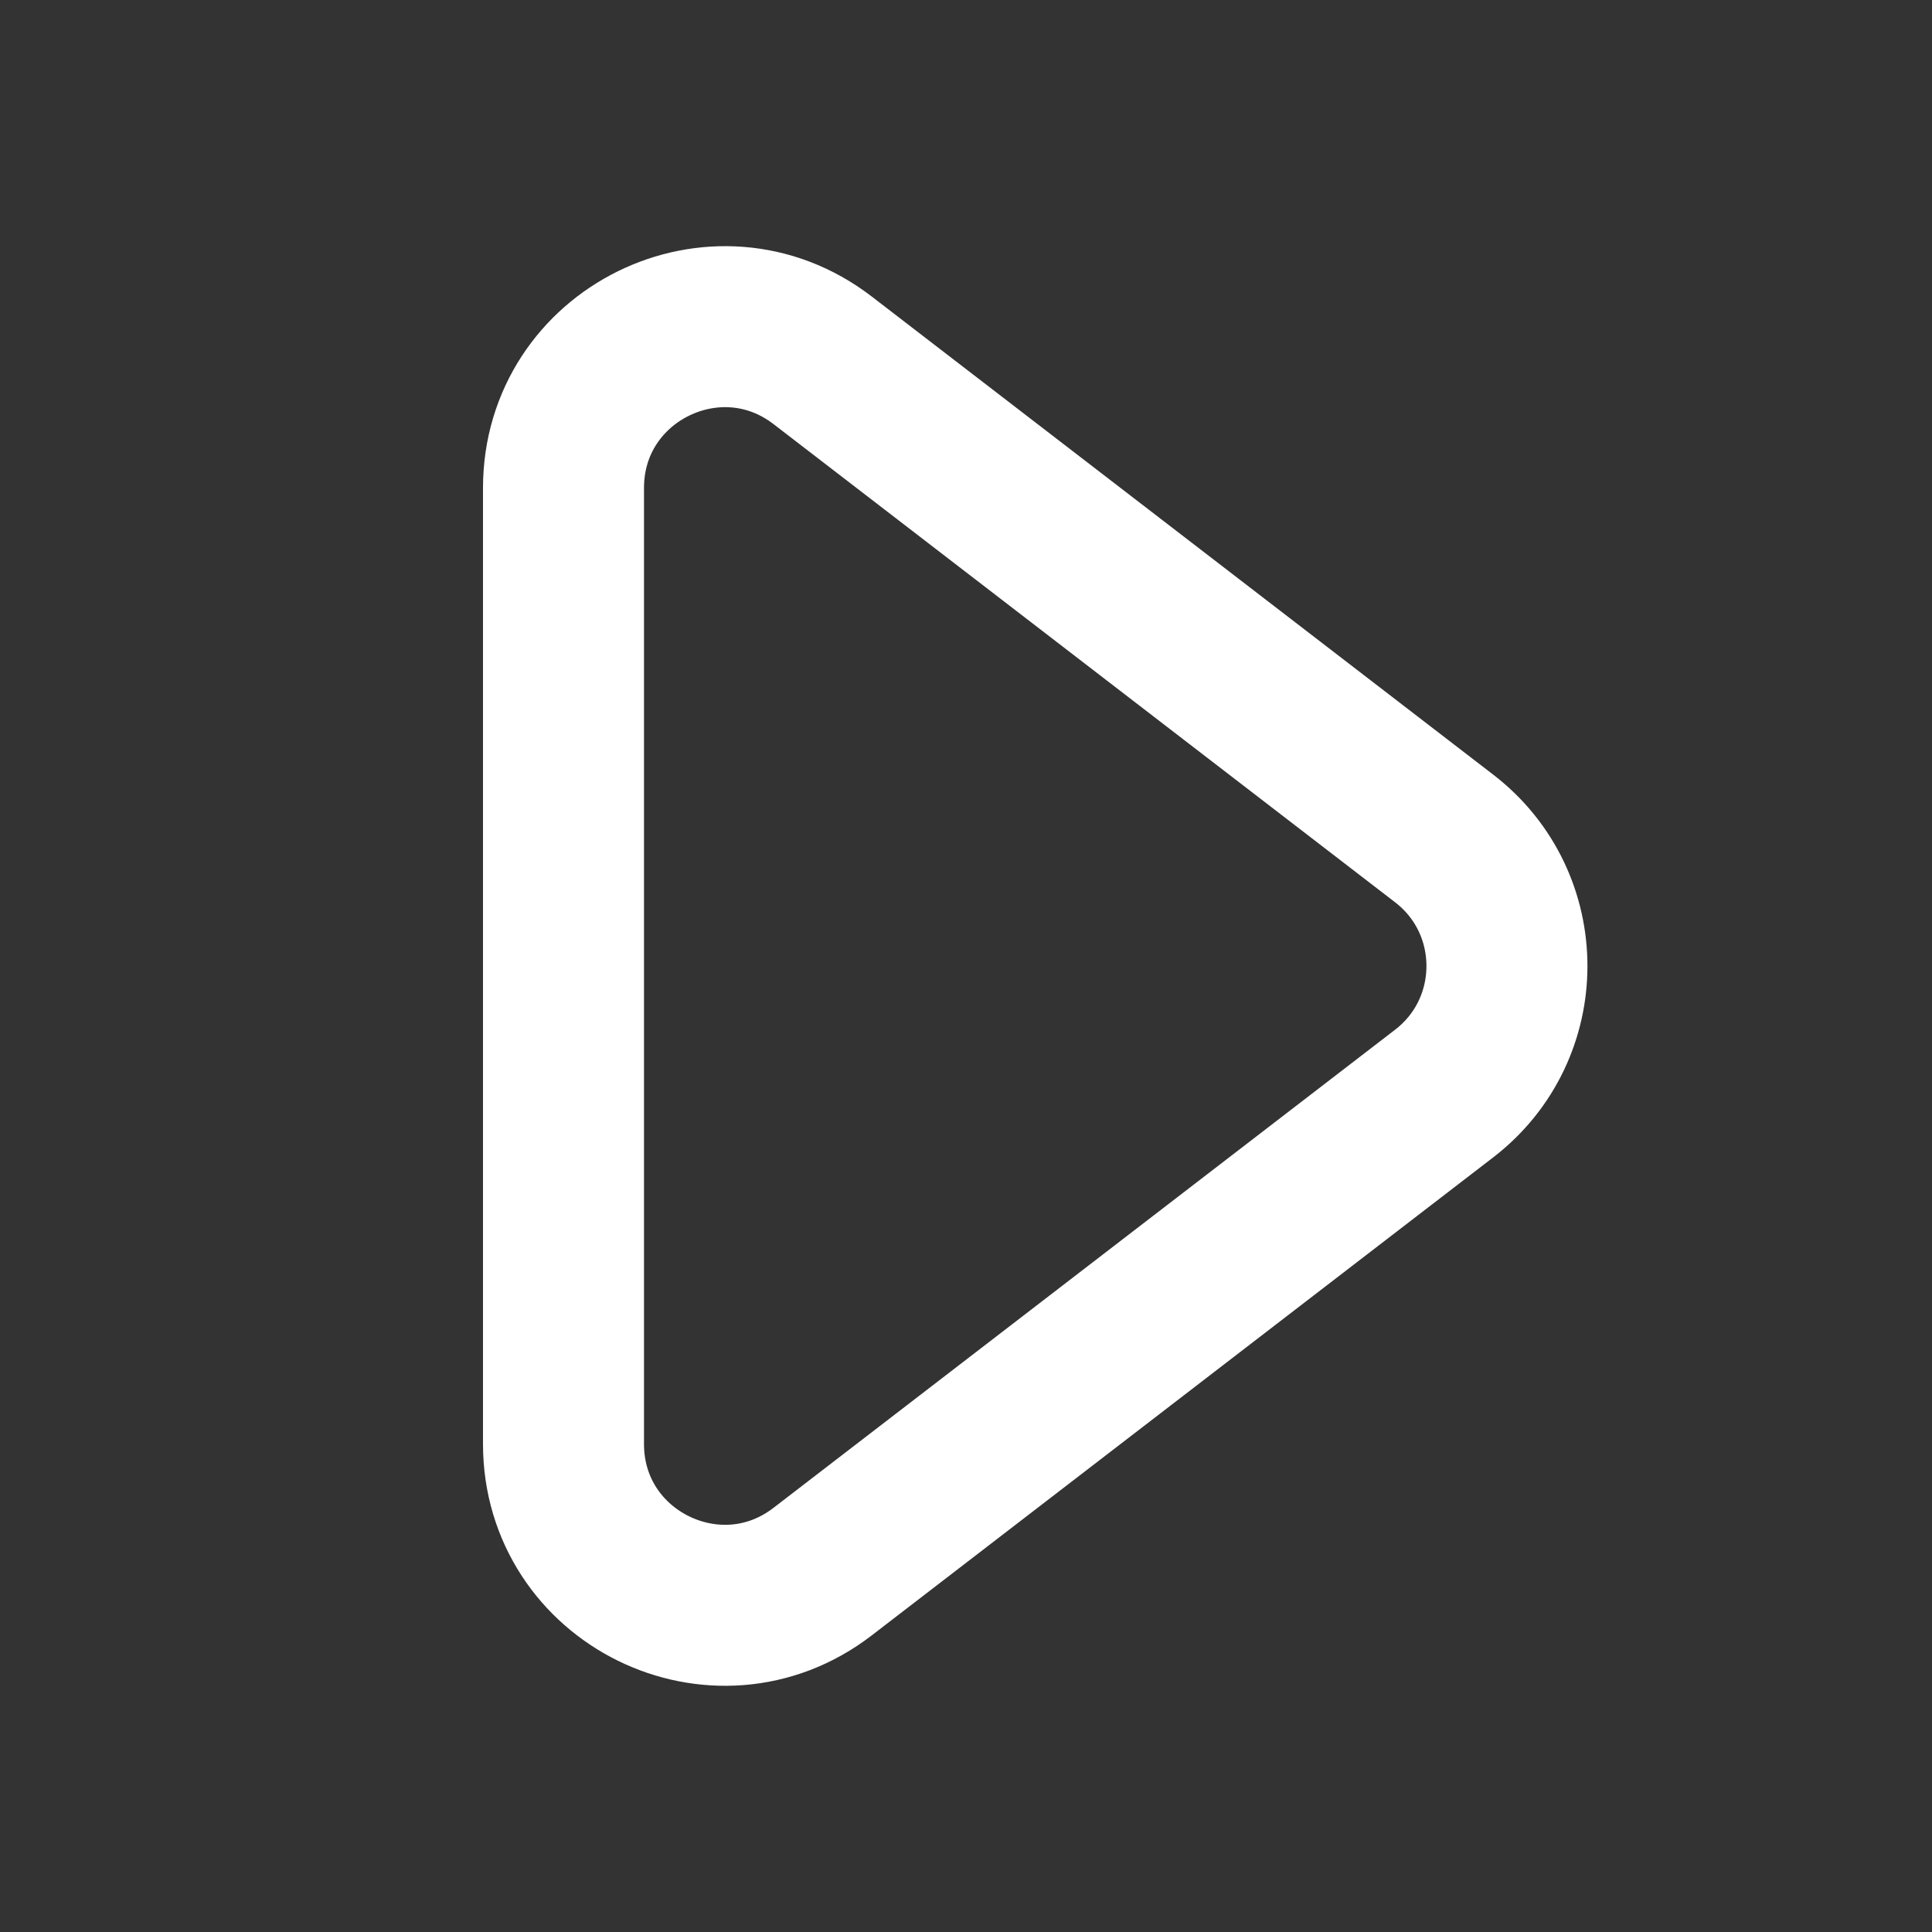
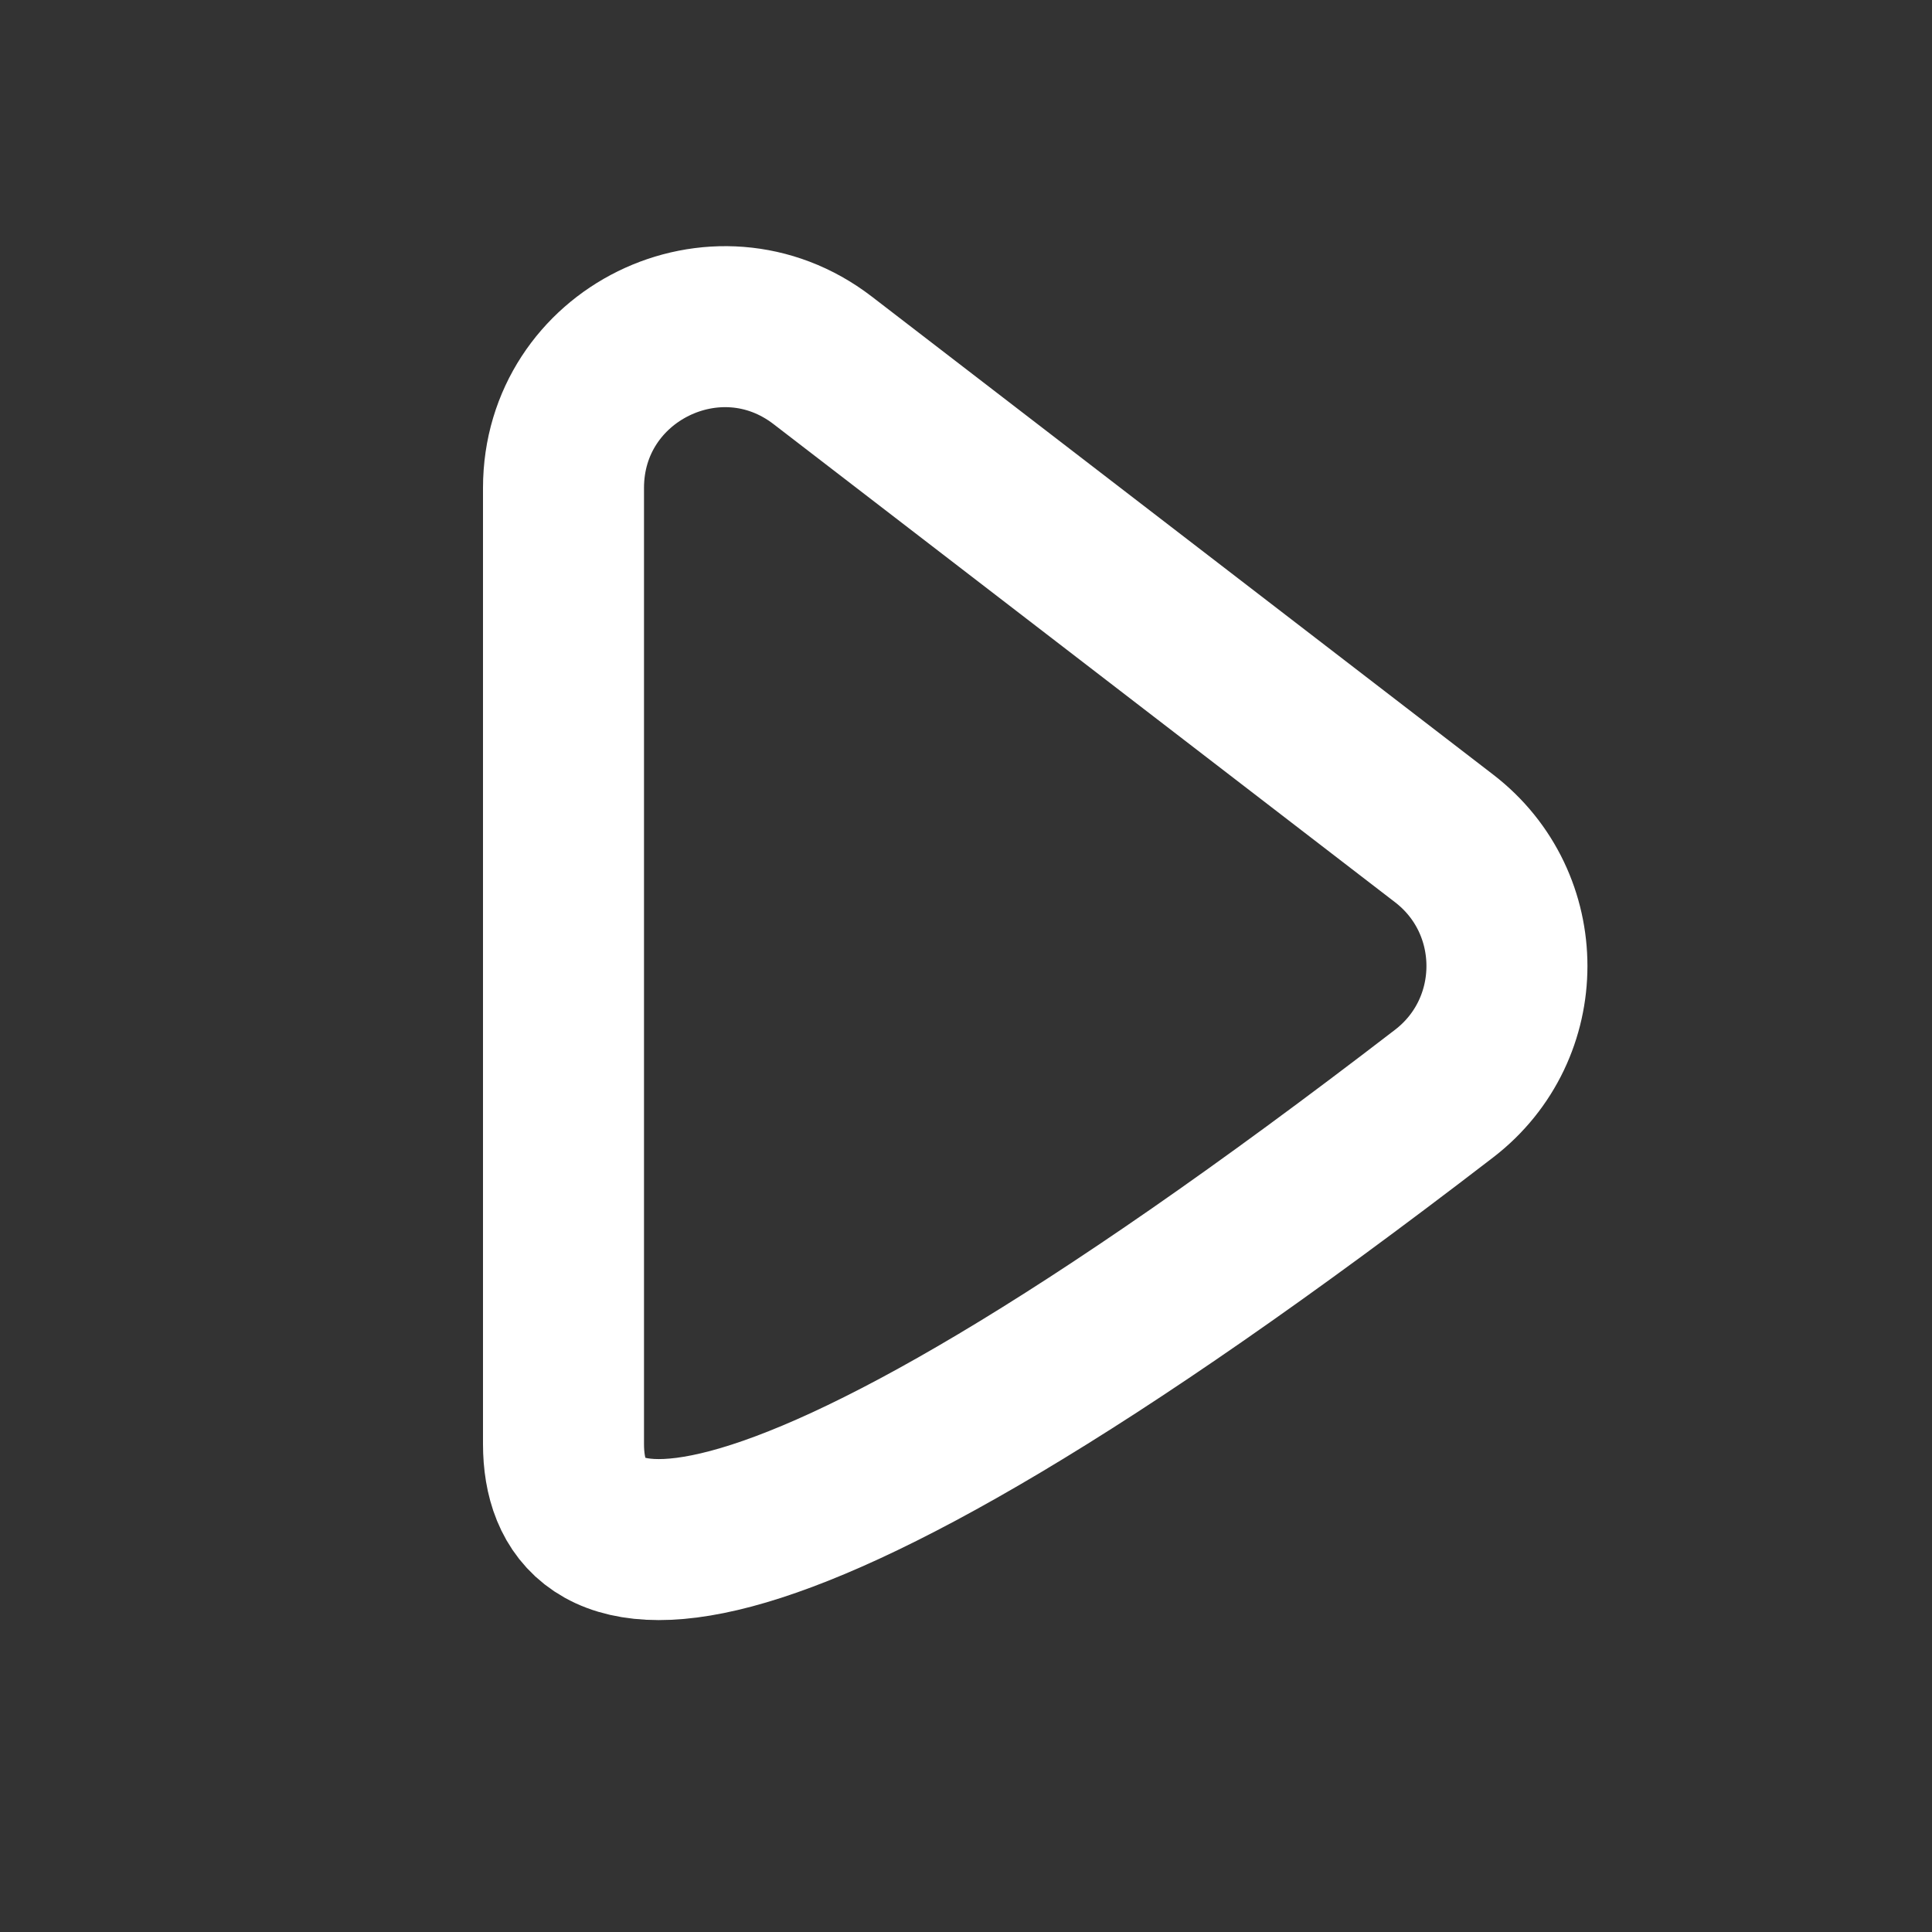
<svg xmlns="http://www.w3.org/2000/svg" width="24" height="24" viewBox="0 0 24 24" fill="none">
  <rect x="0" y="0" width="24" height="24" fill="#333333" stroke="none" />
-   <path d="M7 17.938V6.062C7 4.402 8.904 3.465 10.219 4.476L17.939 10.415C18.98 11.215 18.98 12.785 17.939 13.585L10.219 19.523C8.904 20.535 7 19.598 7 17.938Z" stroke="white" stroke-width="2" stroke-linecap="round" />
+   <path d="M7 17.938V6.062C7 4.402 8.904 3.465 10.219 4.476L17.939 10.415C18.98 11.215 18.98 12.785 17.939 13.585C8.904 20.535 7 19.598 7 17.938Z" stroke="white" stroke-width="2" stroke-linecap="round" />
</svg>